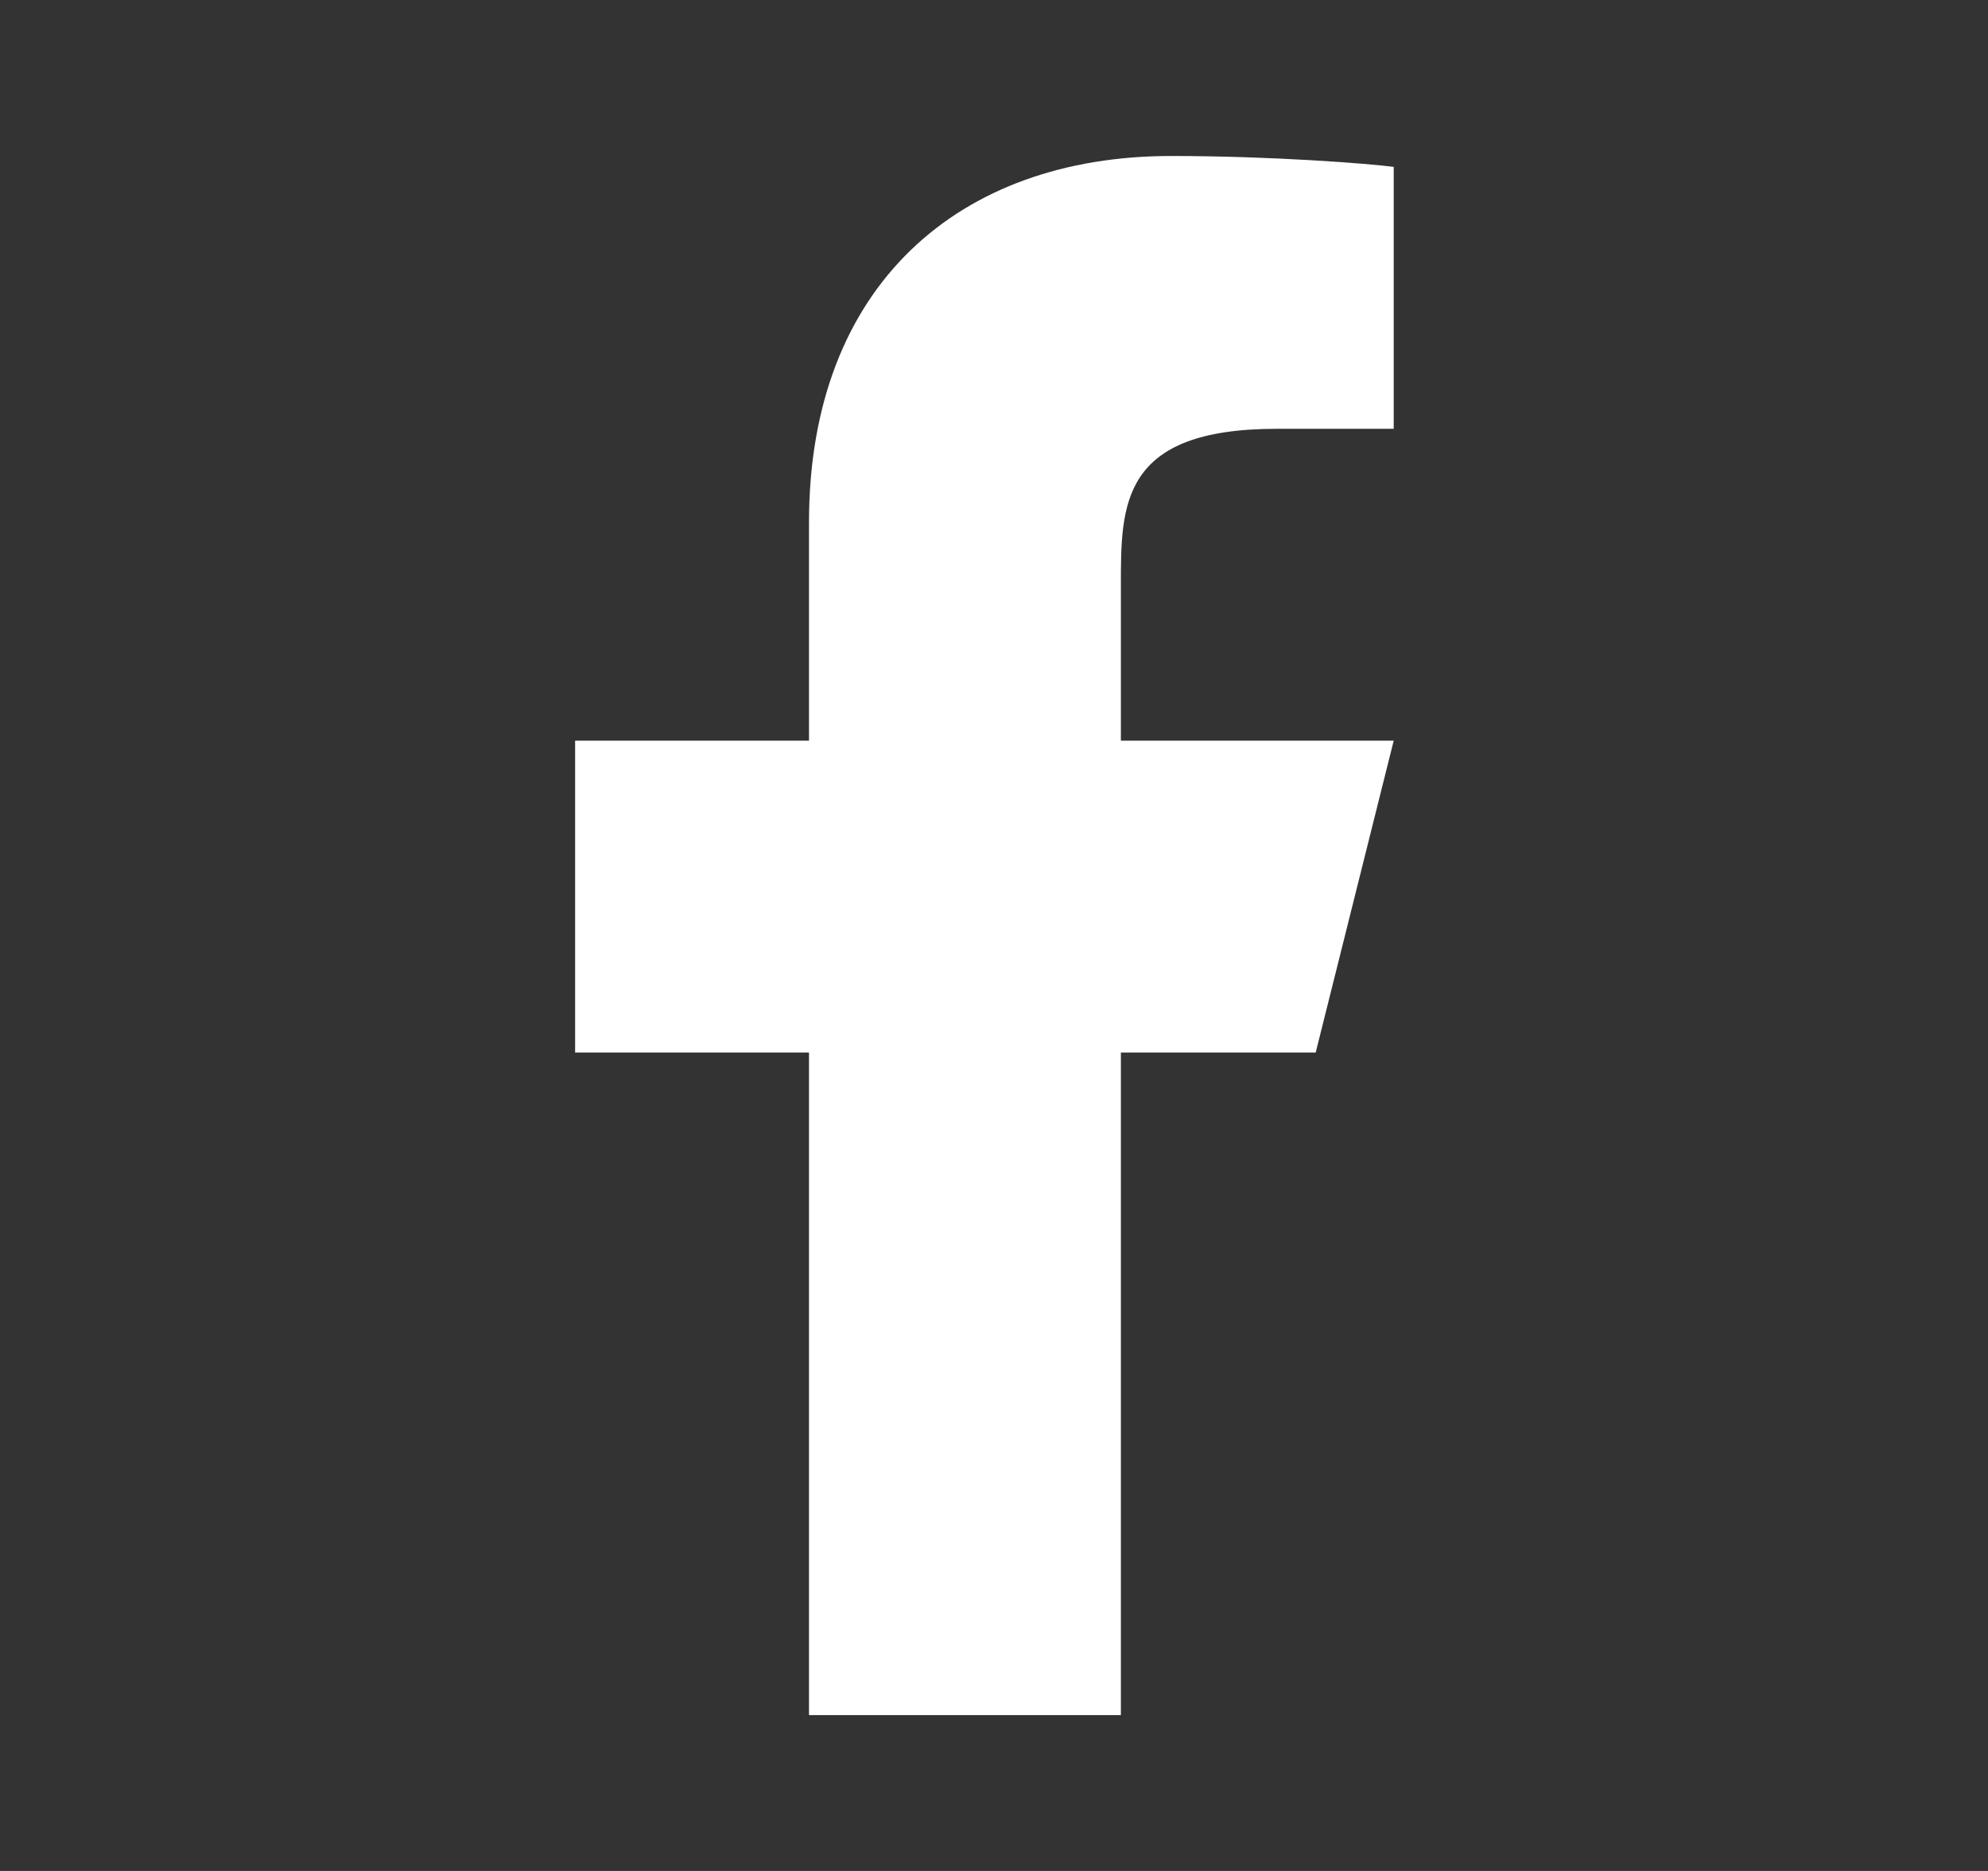
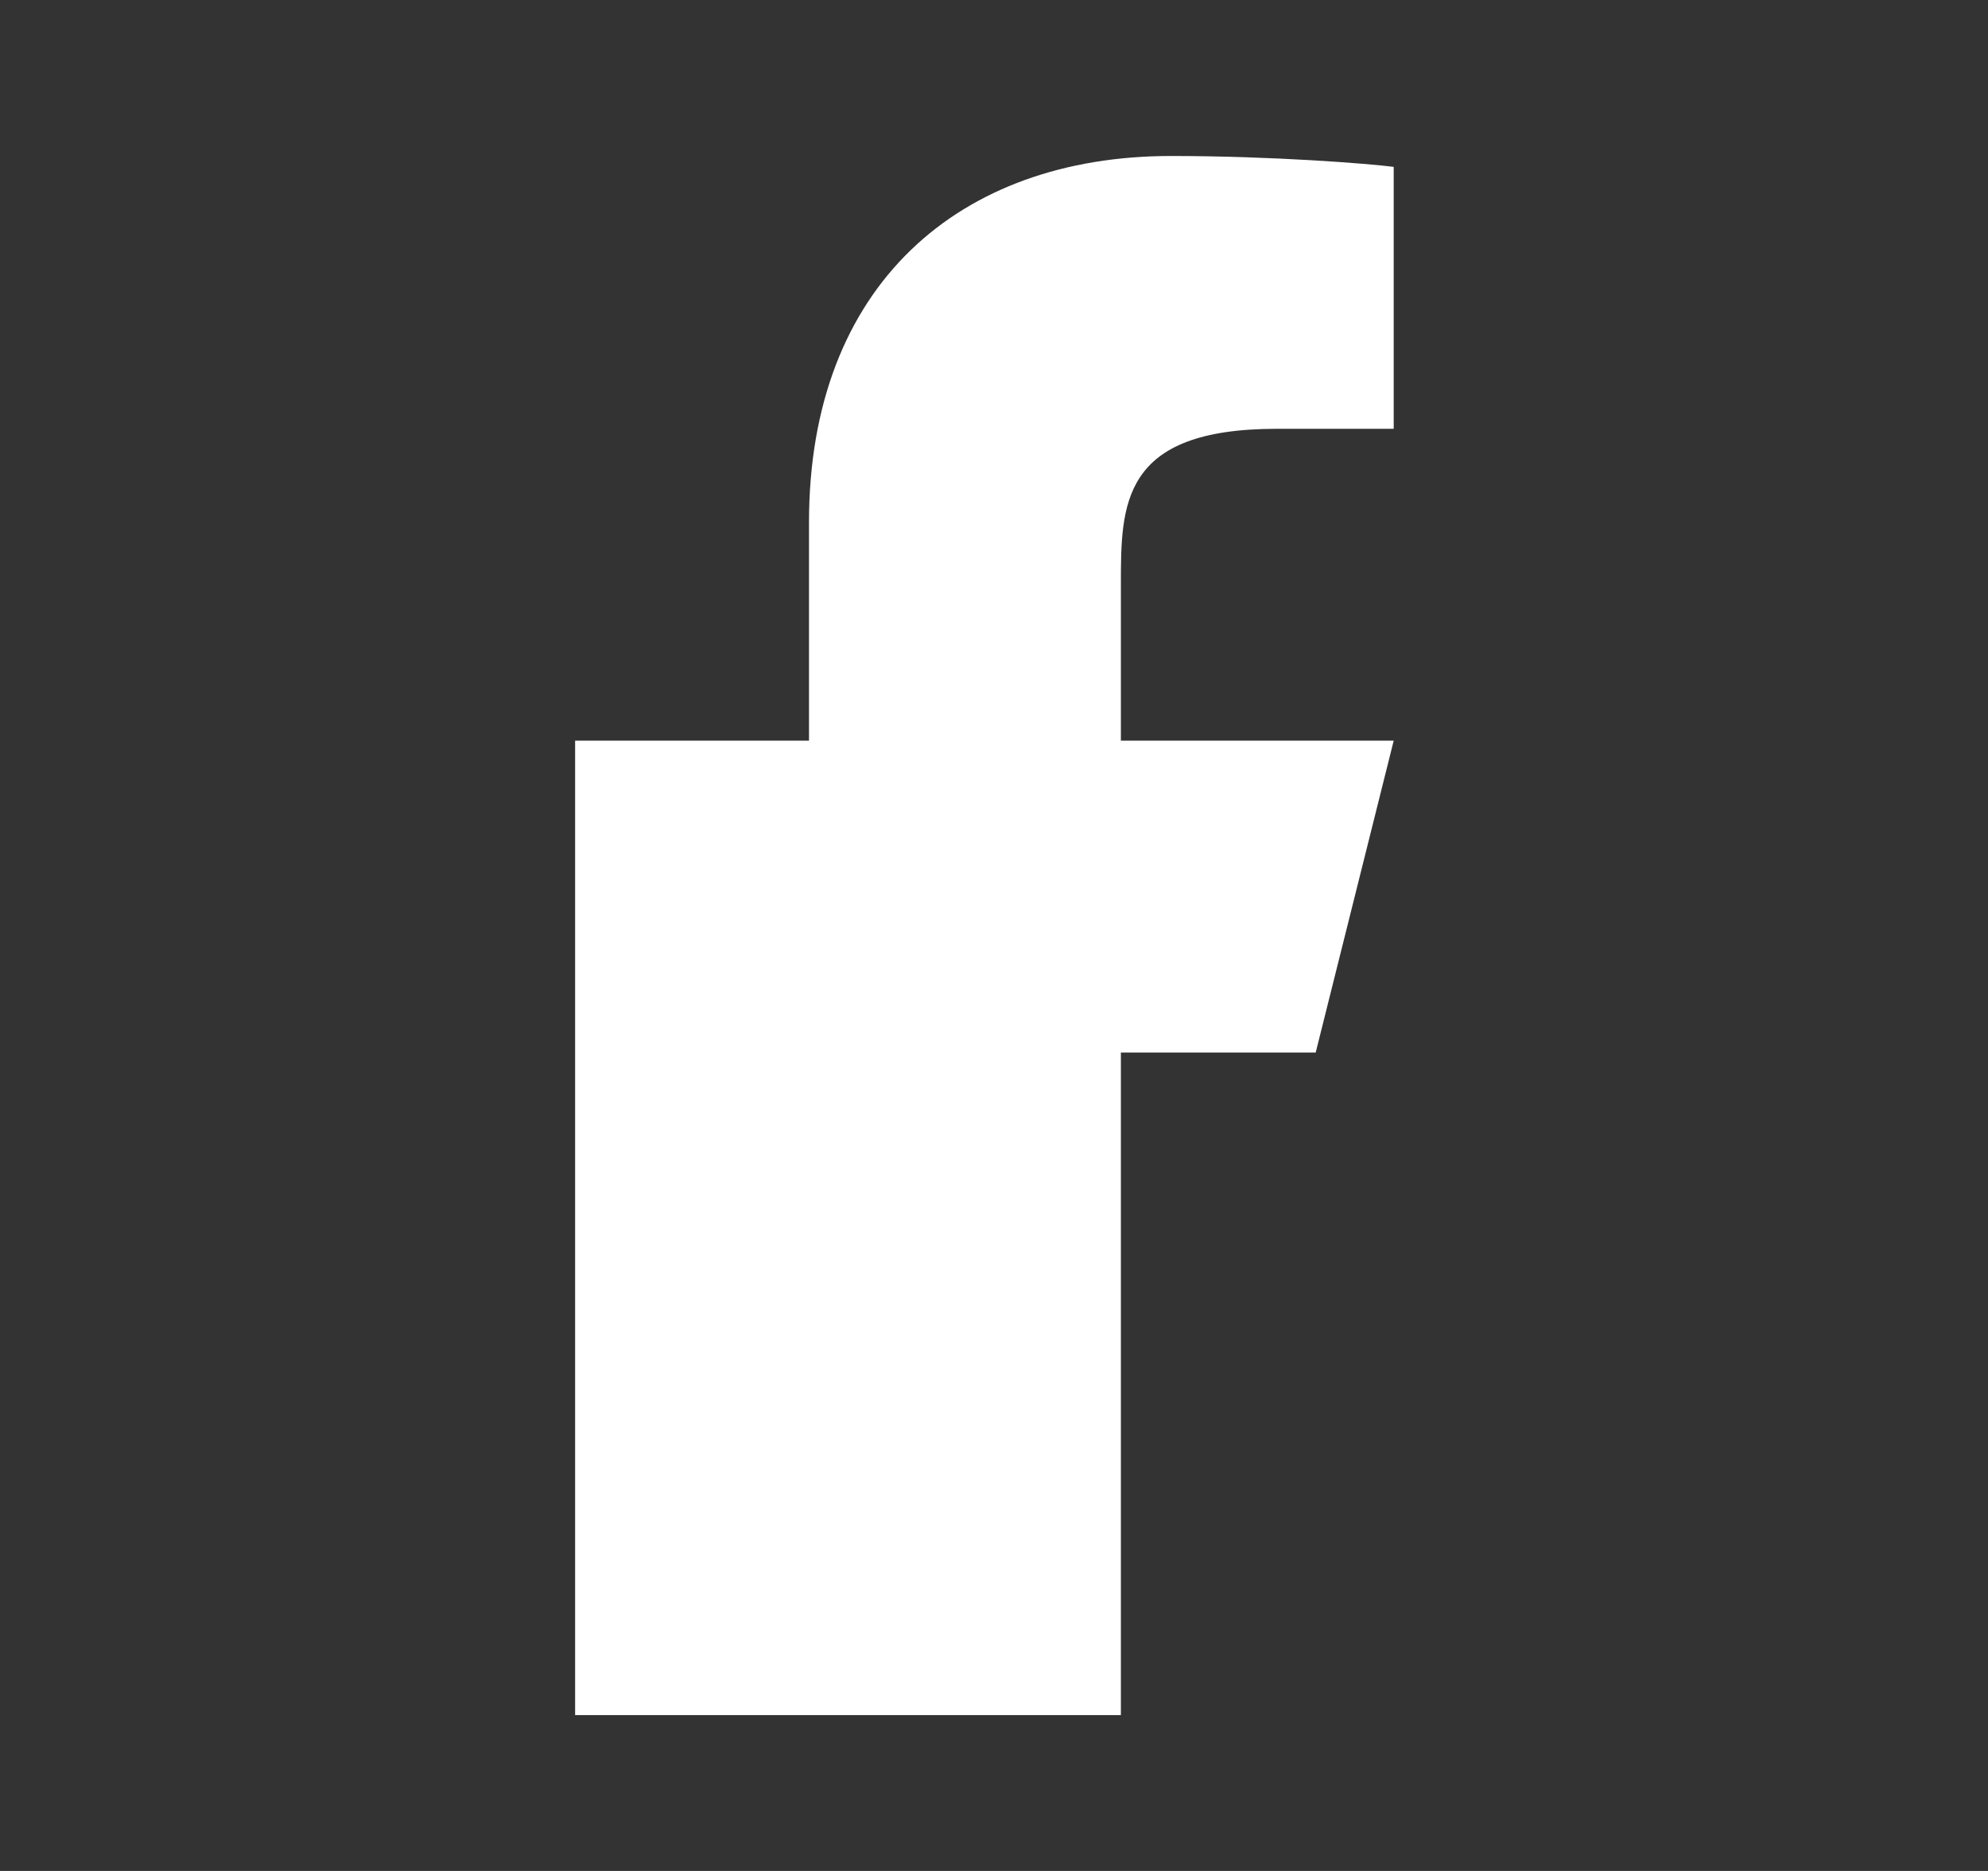
<svg xmlns="http://www.w3.org/2000/svg" width="17" height="16" viewBox="0 0 17 16" fill="none">
  <rect x="0" y="0" width="17" height="16" fill="#333333" stroke="none" />
-   <path d="M9.585 9.001H11.251L11.918 6.334H9.585V5.001C9.585 4.314 9.585 3.667 10.918 3.667H11.918V1.427C11.701 1.399 10.88 1.334 10.013 1.334C8.204 1.334 6.918 2.439 6.918 4.467V6.334H4.918V9.001H6.918V14.667H9.585V9.001Z" fill="white" />
+   <path d="M9.585 9.001H11.251L11.918 6.334H9.585V5.001C9.585 4.314 9.585 3.667 10.918 3.667H11.918V1.427C11.701 1.399 10.88 1.334 10.013 1.334C8.204 1.334 6.918 2.439 6.918 4.467V6.334H4.918V9.001V14.667H9.585V9.001Z" fill="white" />
</svg>